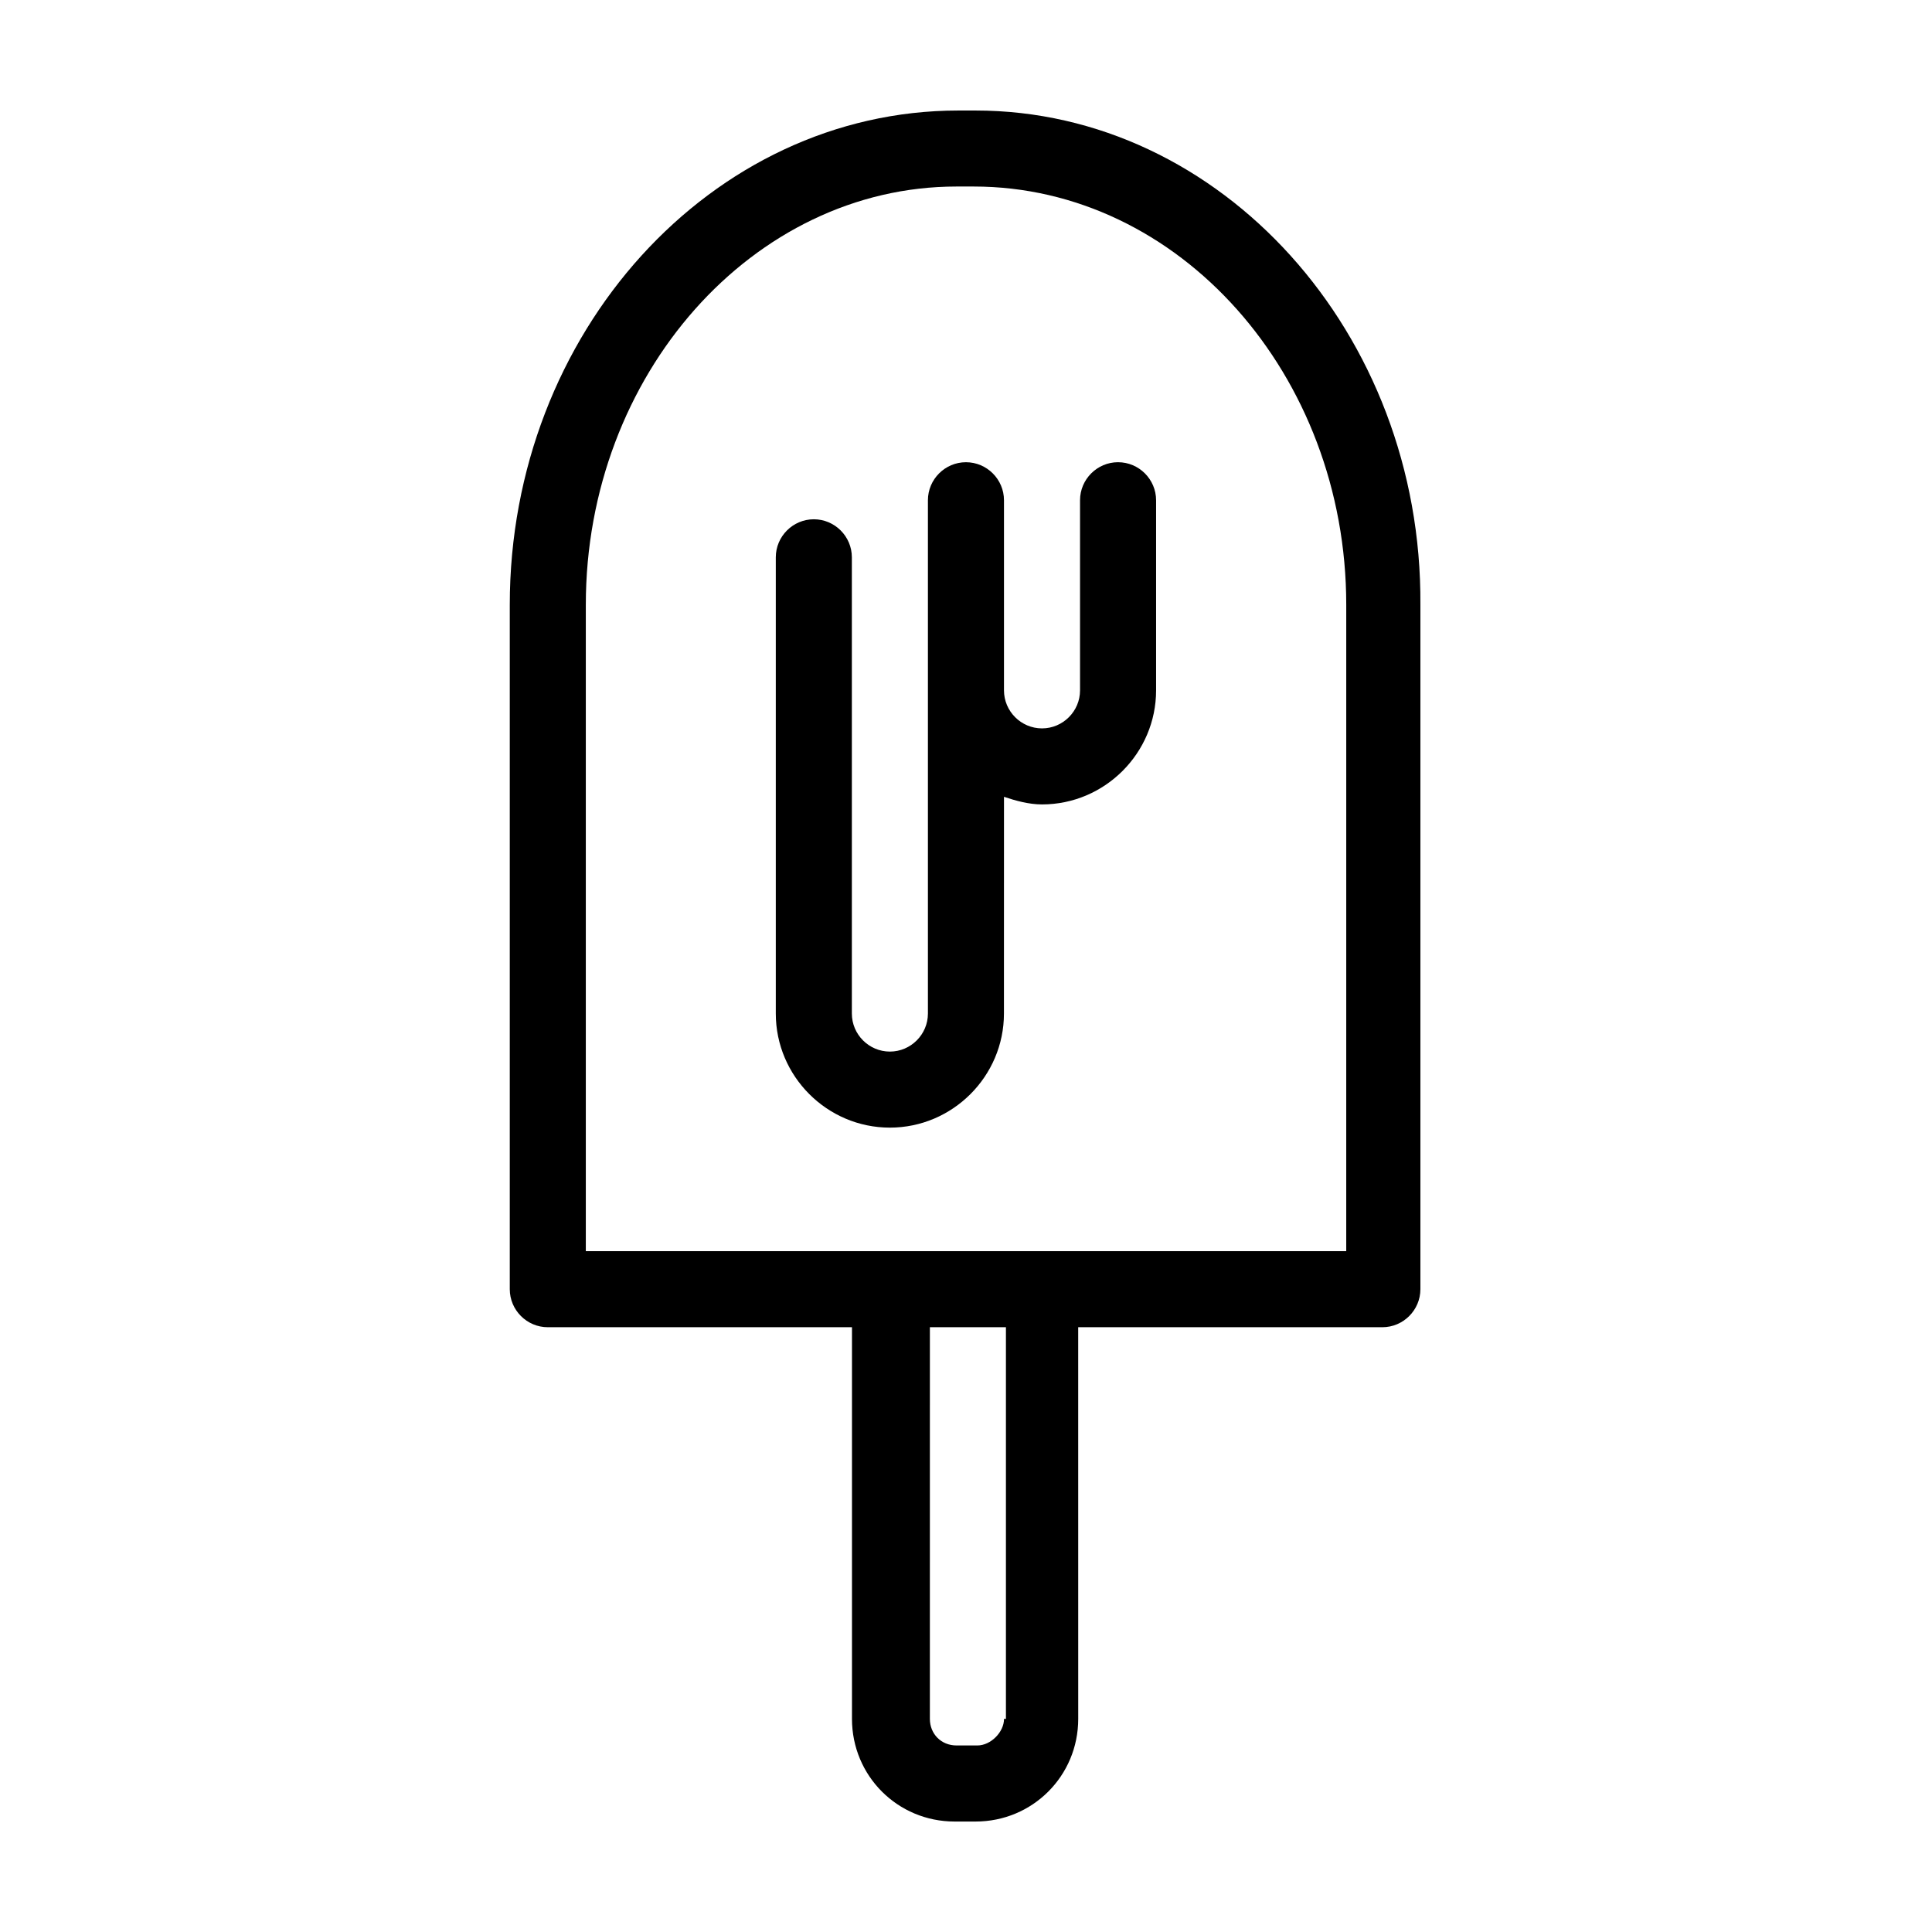
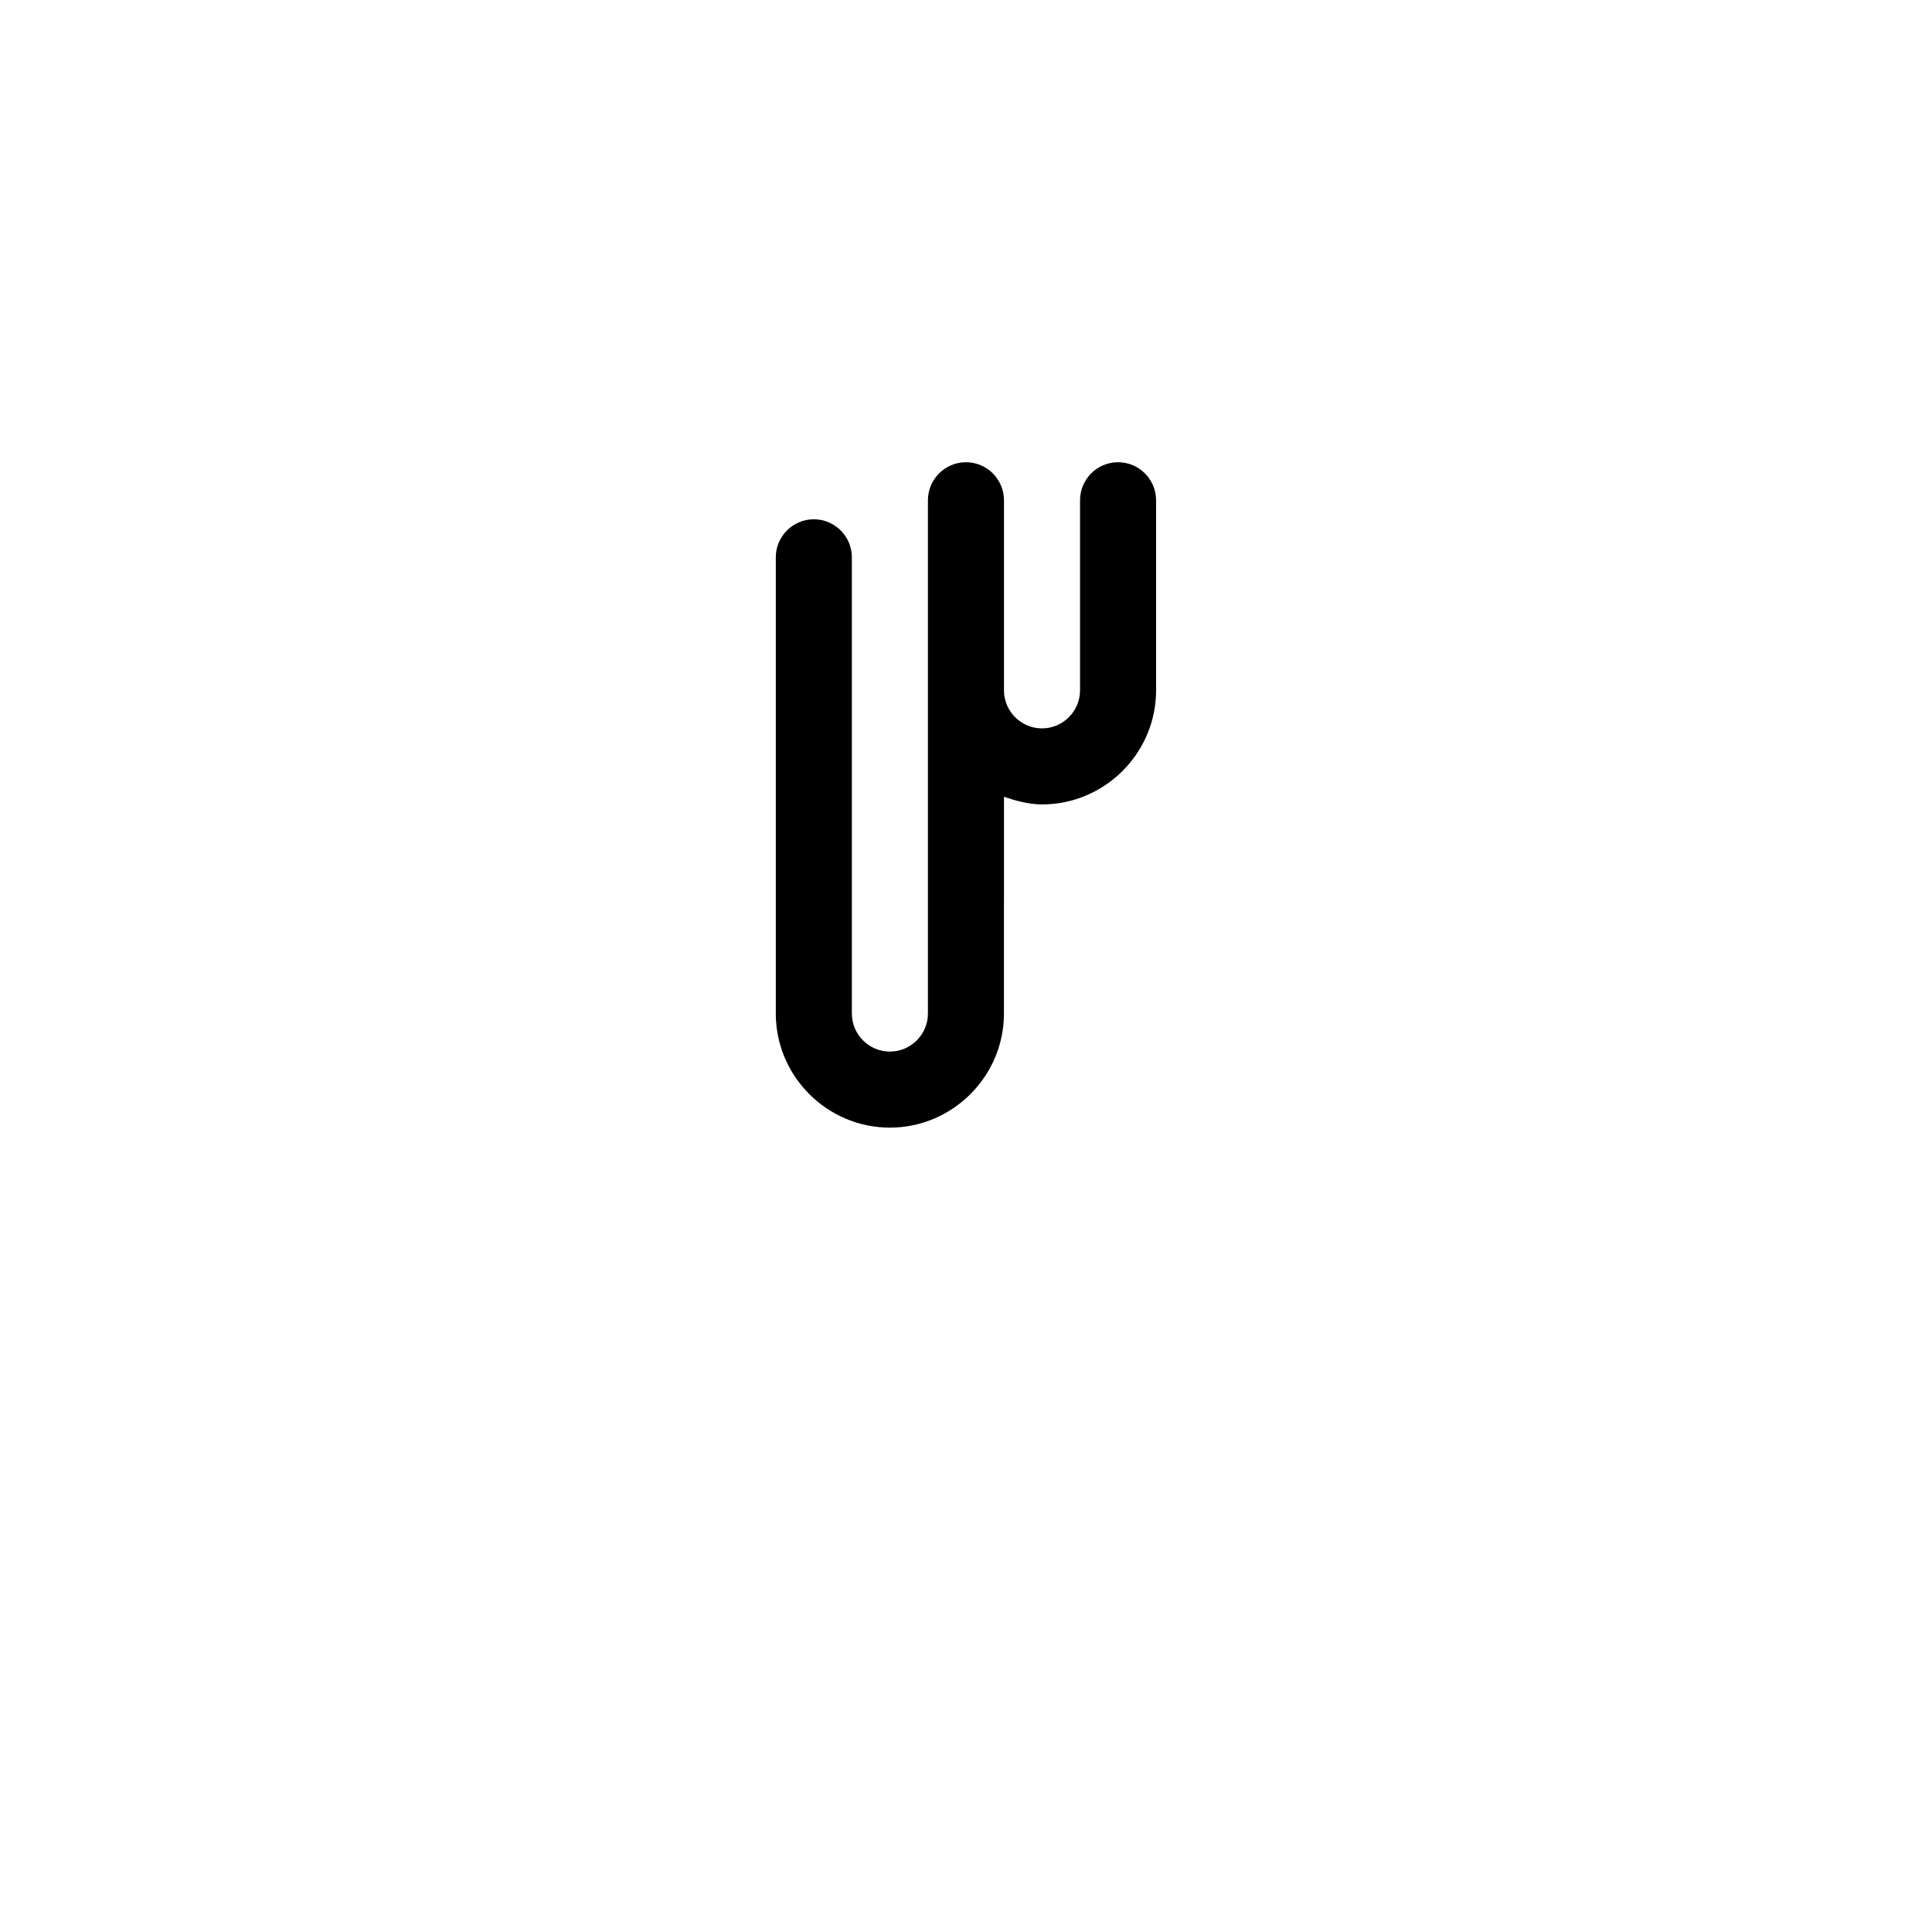
<svg xmlns="http://www.w3.org/2000/svg" fill="#000000" width="800px" height="800px" version="1.1" viewBox="144 144 512 512">
  <g>
-     <path d="m402.52 173.29h-4.535c-65.492 0-118.89 58.945-118.89 130.99v181.37c0 5.543 4.535 10.078 10.078 10.078h80.609v103.79c0 15.113 12.09 27.207 27.207 27.207h5.543c15.113 0 27.207-12.09 27.207-27.207l-0.008-103.79h80.609c5.543 0 10.078-4.535 10.078-10.078v-181.37c0.504-72.043-52.902-130.99-117.89-130.99zm7.559 426.22c0 3.527-3.527 7.055-7.055 7.055h-5.543c-4.031 0-7.055-3.023-7.055-7.055l0.004-103.79h20.152v103.79zm90.688-123.94h-201.52v-171.3c0-60.961 44.336-110.84 98.242-110.84h4.535c54.41 0.004 98.746 49.879 98.746 110.84z" />
    <path d="m440.3 266.49c-5.543 0-10.078 4.535-10.078 10.078v50.383c0 5.543-4.535 10.078-10.078 10.078-5.543 0-10.078-4.535-10.078-10.078v-50.379c0-5.543-4.535-10.078-10.078-10.078-5.543 0-10.078 4.535-10.078 10.078v136.03c0 5.543-4.535 10.078-10.078 10.078-5.543 0-10.078-4.535-10.078-10.078v-120.91c0-5.543-4.535-10.078-10.078-10.078-5.543 0-10.078 4.535-10.078 10.078v120.91c0 16.625 13.602 30.23 30.23 30.23 16.625 0 30.23-13.602 30.23-30.23l0.012-57.438c3.023 1.008 6.551 2.016 10.078 2.016 16.625 0 30.23-13.602 30.23-30.23v-50.383c-0.004-5.539-4.539-10.074-10.078-10.074z" />
  </g>
</svg>